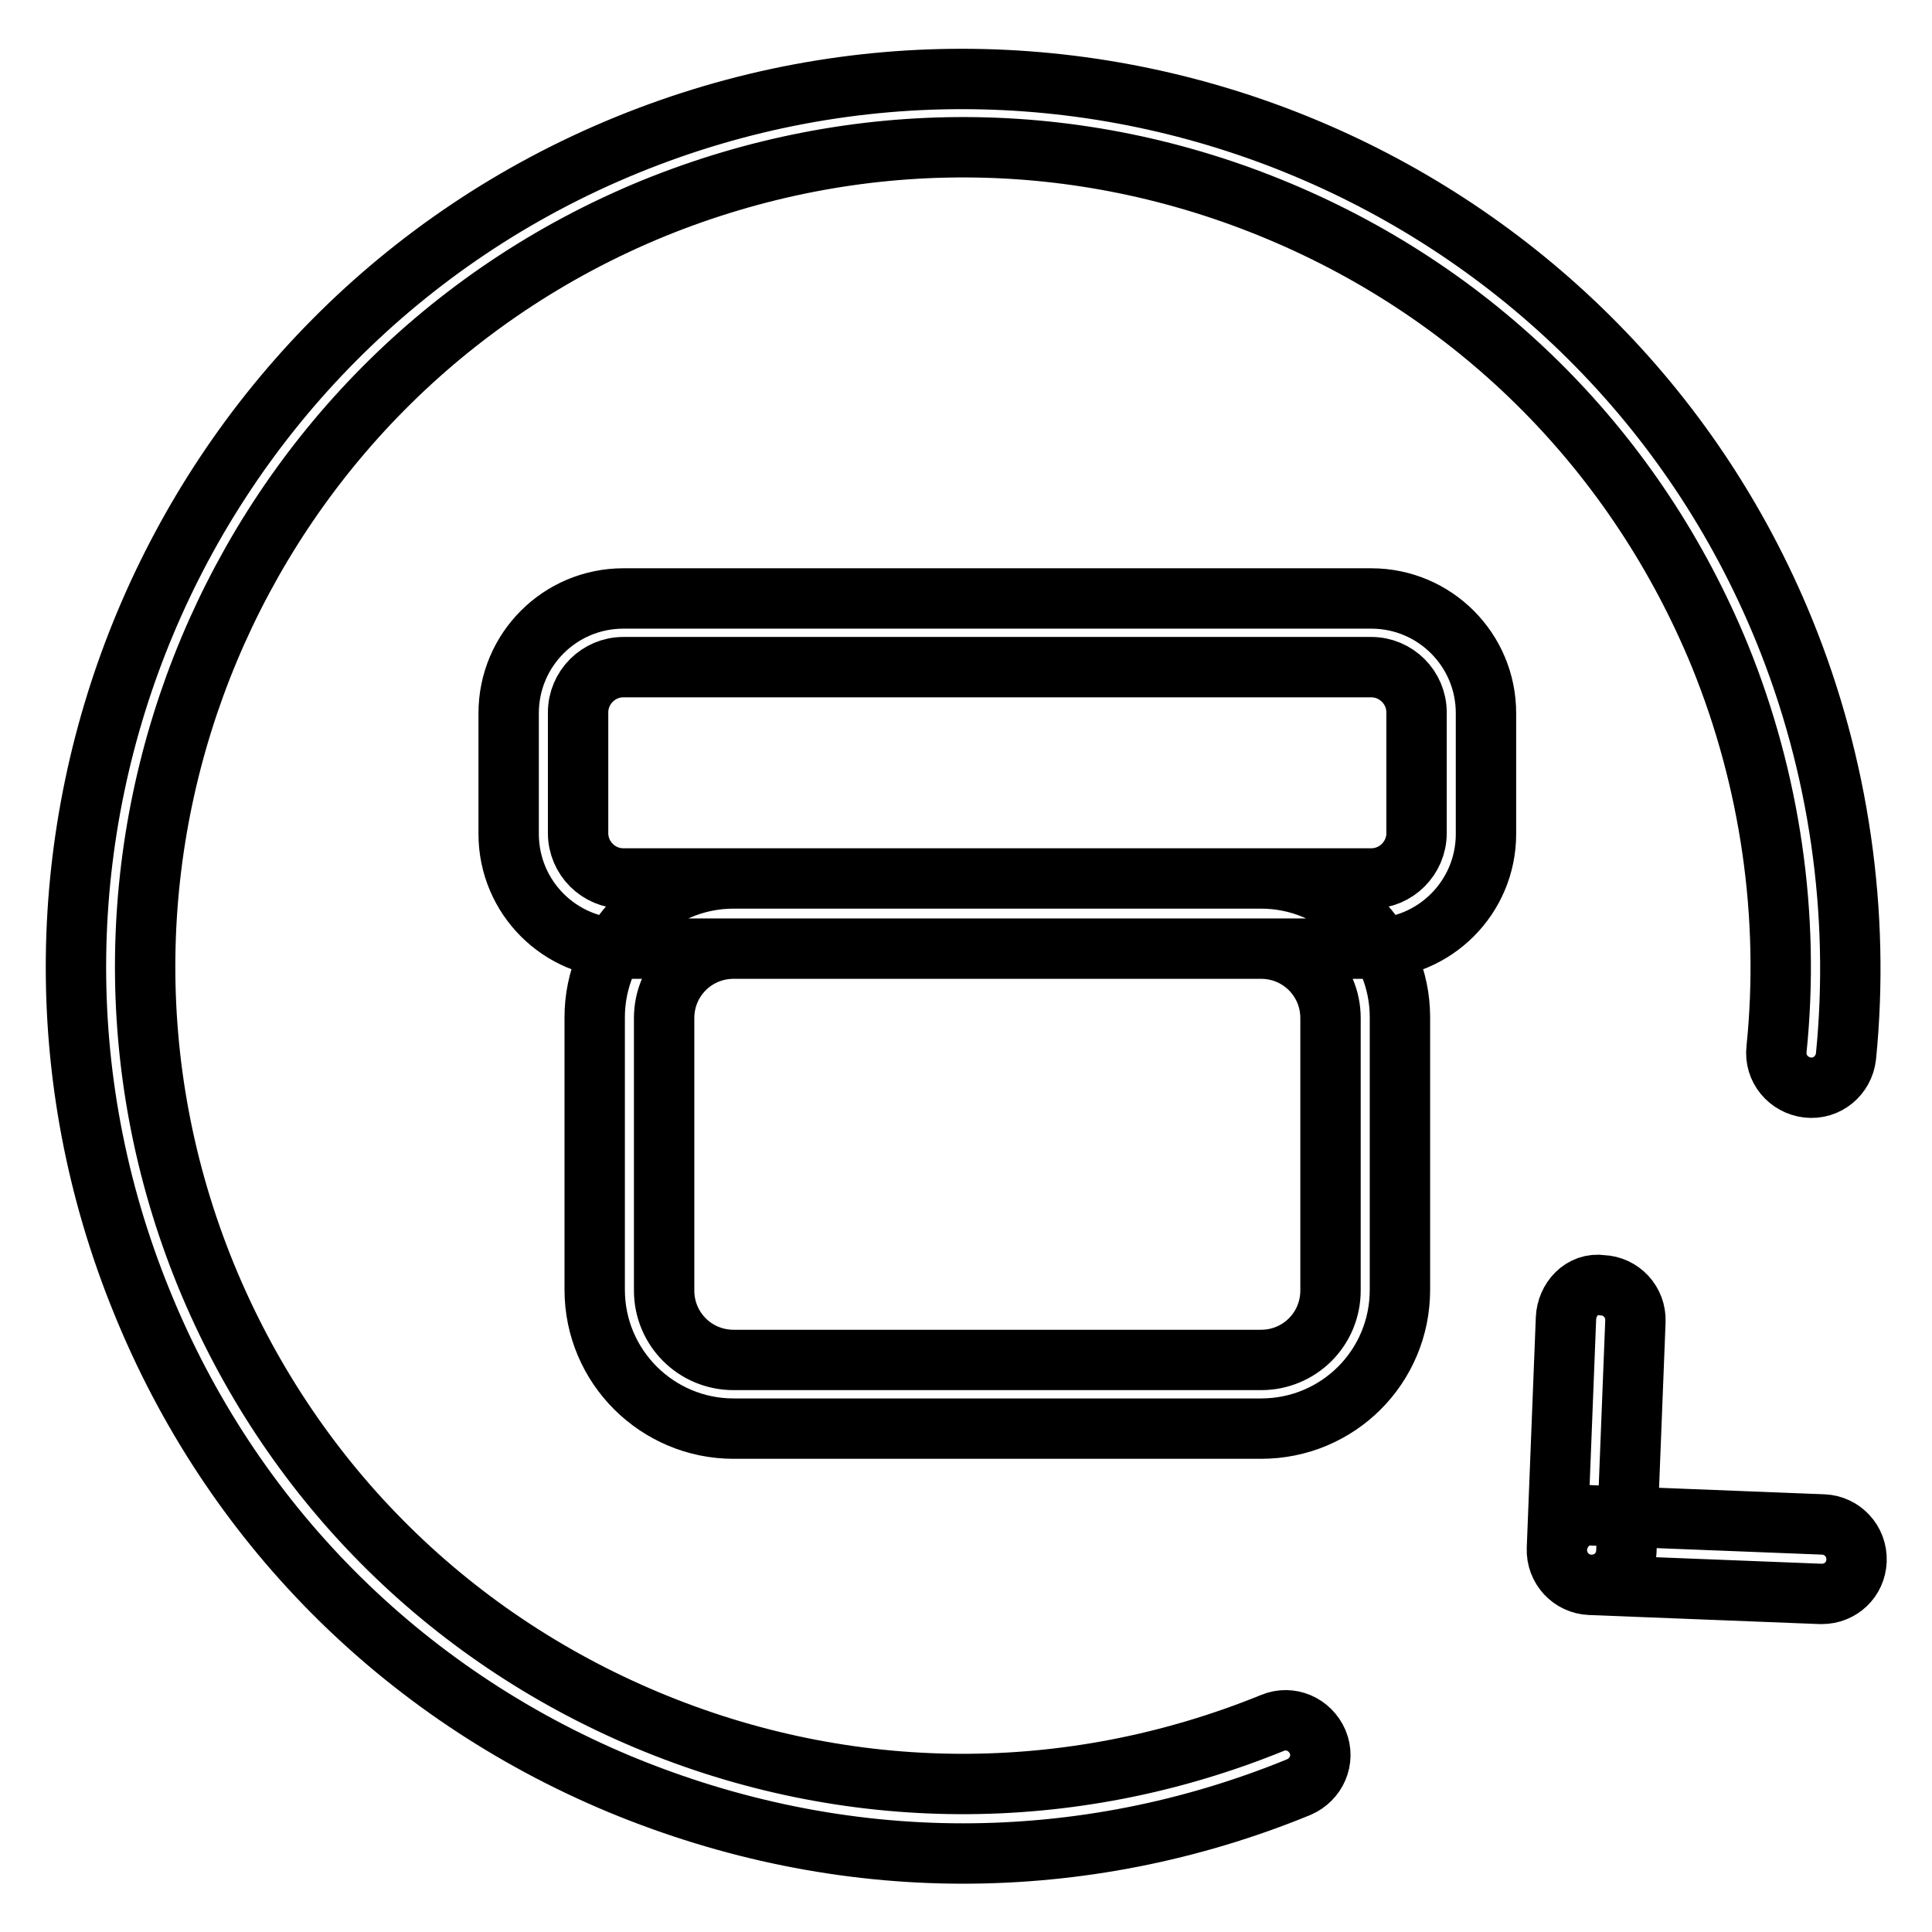
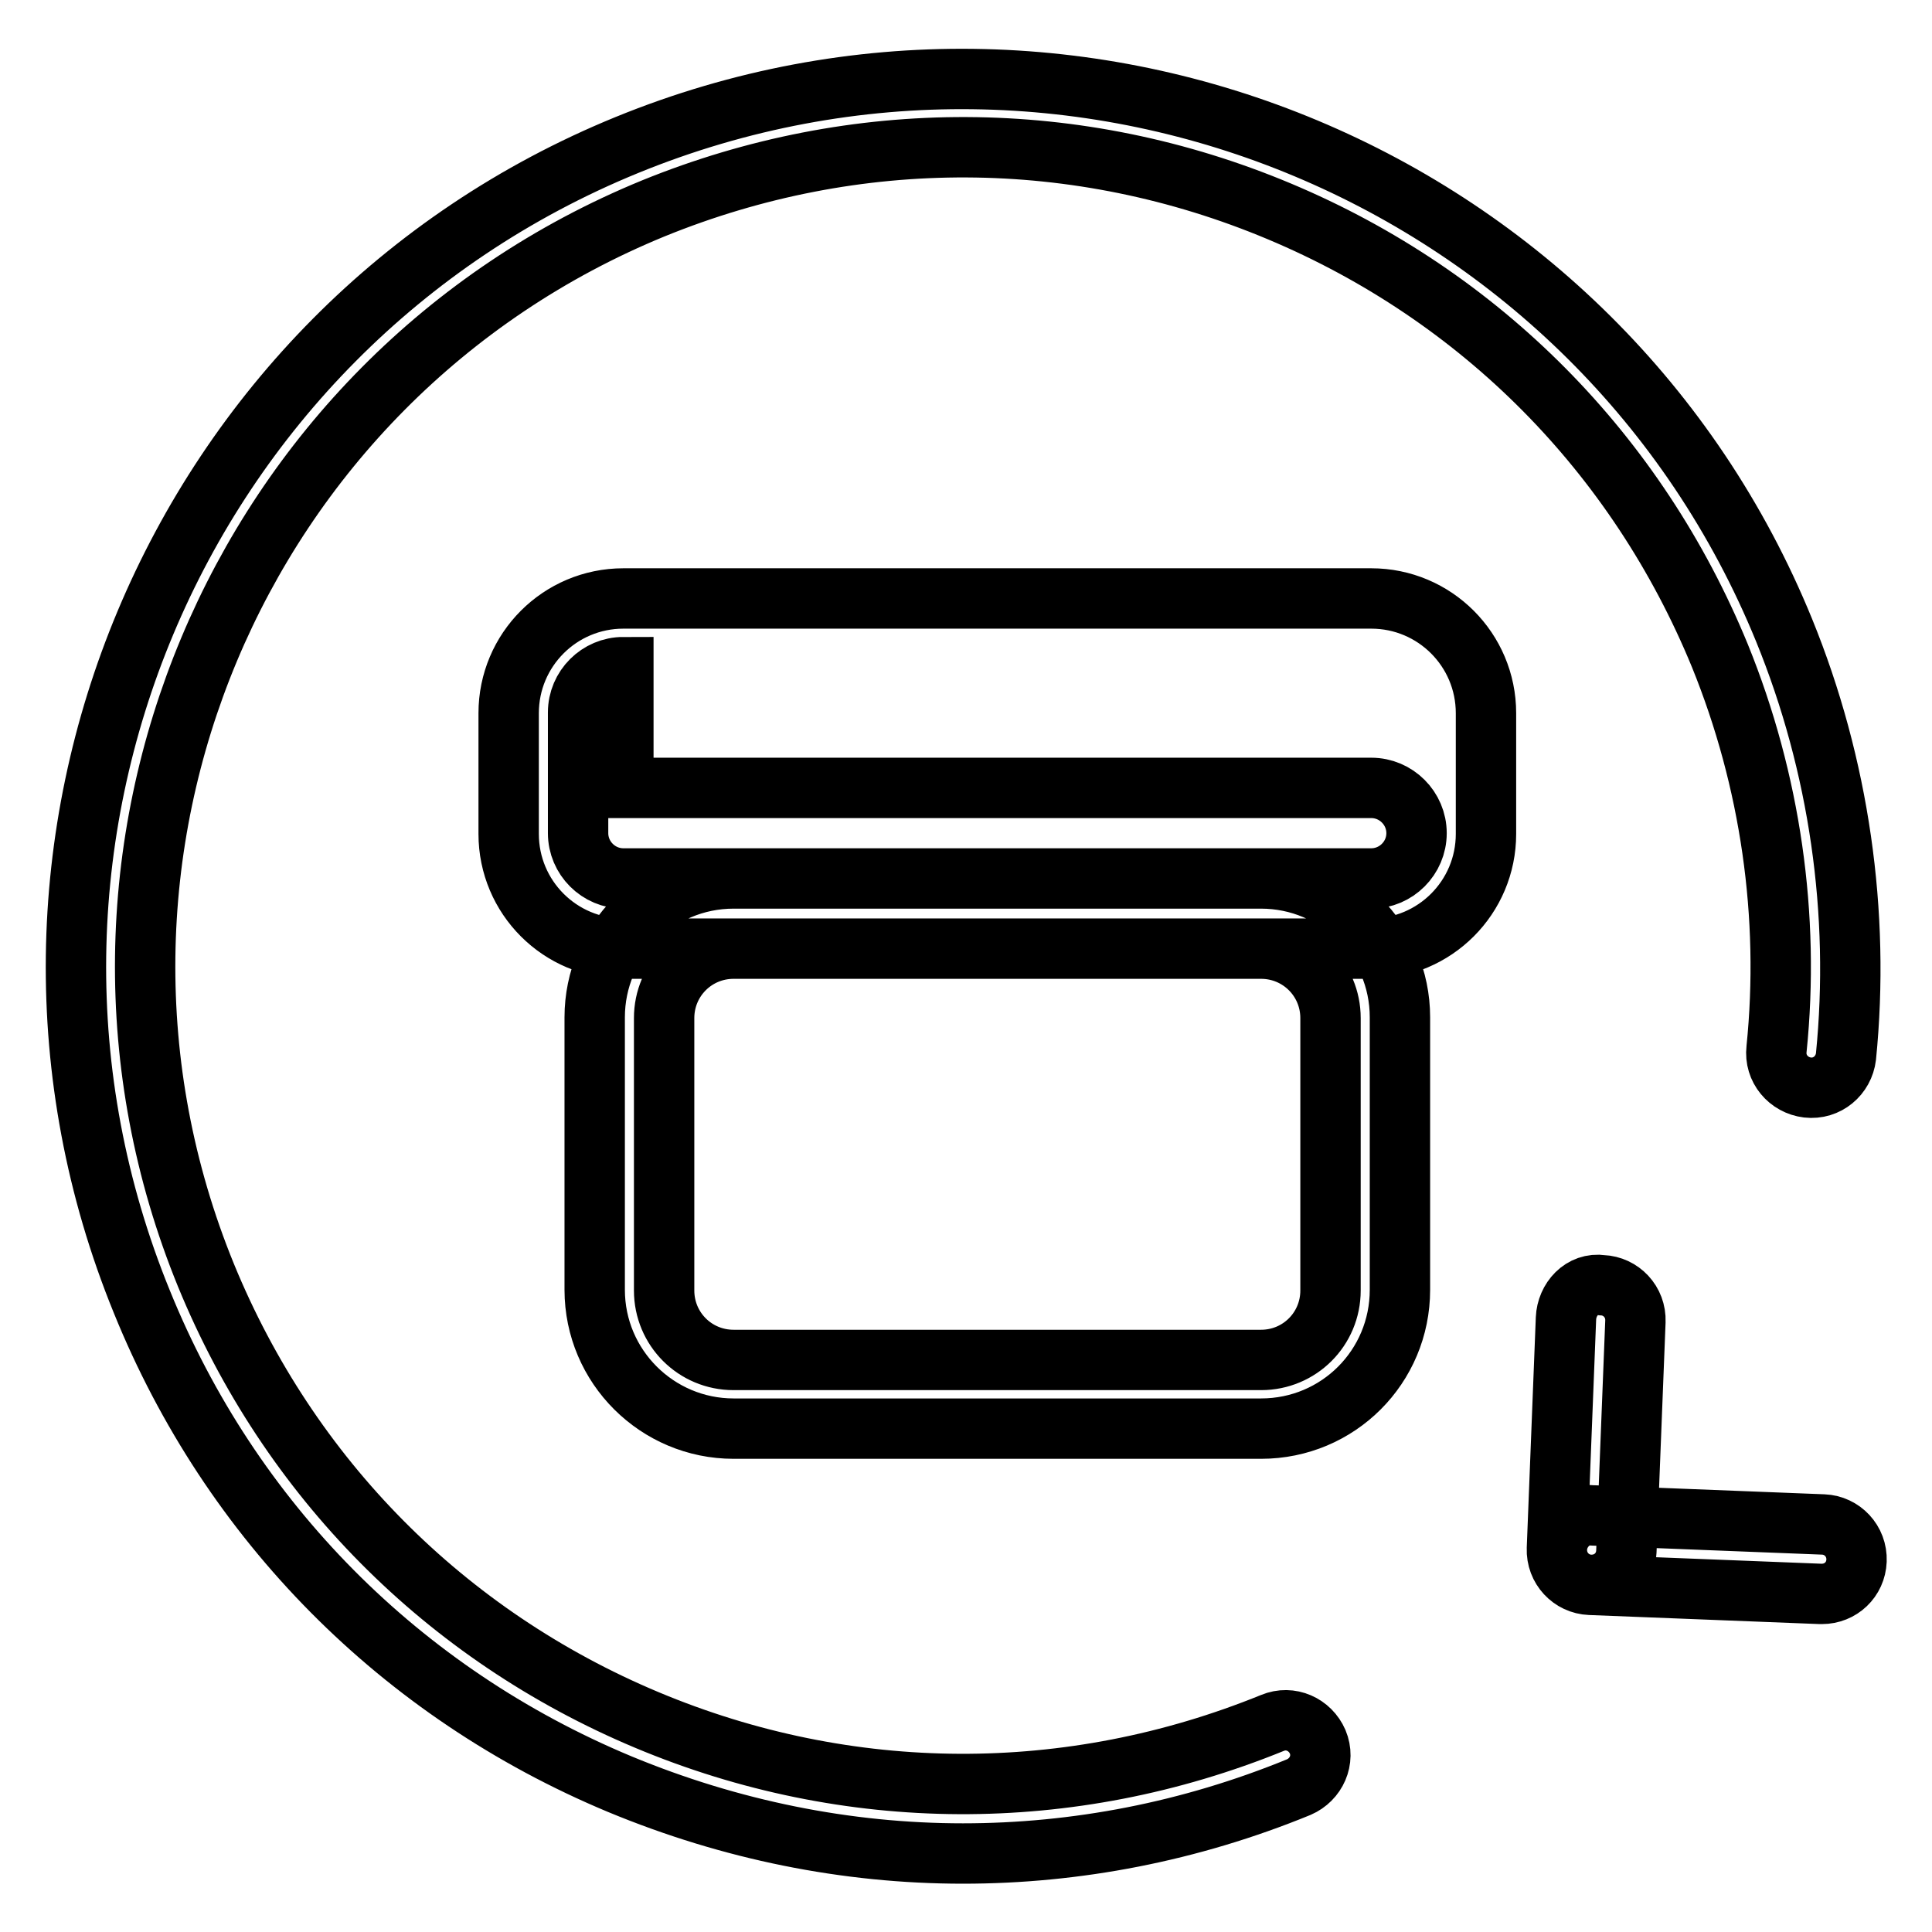
<svg xmlns="http://www.w3.org/2000/svg" version="1.1" x="0px" y="0px" viewBox="0 0 256 256" enable-background="new 0 0 256 256" xml:space="preserve">
  <g>
-     <path stroke-width="8" fill-opacity="0" stroke="#000000" d="M127.6,245.6c-15.4,0-30.8-3.1-45.5-9.2c-29-12.1-51.5-34.8-63.3-63.9c-24.5-60,4.3-128.8,64.3-153.3 c60-24.5,128.8,4.3,153.3,64.3c7.3,17.9,10.1,37.5,8.2,56.5c-0.3,2.5-2.5,4.4-5.1,4.1c-2.5-0.3-4.4-2.5-4.1-5.1 c1.8-17.6-0.8-35.6-7.5-52.1c-11-26.8-31.7-47.7-58.4-58.9c-26.7-11.2-56.1-11.3-82.9-0.4C31.2,50.3,4.7,113.7,27.3,169 c11,26.8,31.7,47.7,58.4,58.9c26.7,11.2,56.1,11.3,82.9,0.4c2.4-1,5,0.2,6,2.5c1,2.4-0.2,5-2.5,6 C157.7,242.7,142.6,245.6,127.6,245.6z M210.9,210c-0.1,0-0.1,0-0.2,0c-2.5-0.1-4.5-2.2-4.4-4.8l1.2-30.5c0.1-2.5,2.1-4.8,4.8-4.4 c2.5,0.1,4.5,2.2,4.4,4.8l-1.2,30.5C215.4,208.1,213.4,210,210.9,210z M241.4,211.2c-0.1,0-0.1,0-0.2,0l-30.5-1.2 c-2.5-0.1-4.5-2.2-4.4-4.8c0.1-2.5,2.3-4.7,4.8-4.4l30.5,1.2c2.5,0.1,4.5,2.2,4.4,4.8C245.9,209.3,243.9,211.2,241.4,211.2z  M181.7,125.7H82.6c-8.4,0-15.2-6.8-15.2-15.2v-16c0-8.4,6.8-15.2,15.2-15.2h99.1c8.4,0,15.2,6.8,15.2,15.2v16 C196.9,118.9,190.1,125.7,181.7,125.7z M82.6,88.4c-3.3,0-6,2.7-6,6v16c0,3.3,2.7,6,6,6h99.1c3.3,0,6-2.7,6-6v-16c0-3.3-2.7-6-6-6 H82.6z M167.1,189.3H97.2c-10.1,0-18.4-8.2-18.4-18.4v-36.1c0-10.1,8.2-18.4,18.4-18.4h69.9c10.1,0,18.4,8.2,18.4,18.4v36.1 C185.5,181.1,177.3,189.3,167.1,189.3z M97.2,125.7c-5.1,0-9.2,4.1-9.2,9.2v36.1c0,5.1,4.1,9.2,9.2,9.2h69.9c5.1,0,9.2-4.1,9.2-9.2 v-36.1c0-5.1-4.1-9.2-9.2-9.2H97.2z" />
+     <path stroke-width="8" fill-opacity="0" stroke="#000000" d="M127.6,245.6c-15.4,0-30.8-3.1-45.5-9.2c-29-12.1-51.5-34.8-63.3-63.9c-24.5-60,4.3-128.8,64.3-153.3 c60-24.5,128.8,4.3,153.3,64.3c7.3,17.9,10.1,37.5,8.2,56.5c-0.3,2.5-2.5,4.4-5.1,4.1c-2.5-0.3-4.4-2.5-4.1-5.1 c1.8-17.6-0.8-35.6-7.5-52.1c-11-26.8-31.7-47.7-58.4-58.9c-26.7-11.2-56.1-11.3-82.9-0.4C31.2,50.3,4.7,113.7,27.3,169 c11,26.8,31.7,47.7,58.4,58.9c26.7,11.2,56.1,11.3,82.9,0.4c2.4-1,5,0.2,6,2.5c1,2.4-0.2,5-2.5,6 C157.7,242.7,142.6,245.6,127.6,245.6z M210.9,210c-0.1,0-0.1,0-0.2,0c-2.5-0.1-4.5-2.2-4.4-4.8l1.2-30.5c0.1-2.5,2.1-4.8,4.8-4.4 c2.5,0.1,4.5,2.2,4.4,4.8l-1.2,30.5C215.4,208.1,213.4,210,210.9,210z M241.4,211.2c-0.1,0-0.1,0-0.2,0l-30.5-1.2 c-2.5-0.1-4.5-2.2-4.4-4.8c0.1-2.5,2.3-4.7,4.8-4.4l30.5,1.2c2.5,0.1,4.5,2.2,4.4,4.8C245.9,209.3,243.9,211.2,241.4,211.2z  M181.7,125.7H82.6c-8.4,0-15.2-6.8-15.2-15.2v-16c0-8.4,6.8-15.2,15.2-15.2h99.1c8.4,0,15.2,6.8,15.2,15.2v16 C196.9,118.9,190.1,125.7,181.7,125.7z M82.6,88.4c-3.3,0-6,2.7-6,6v16c0,3.3,2.7,6,6,6h99.1c3.3,0,6-2.7,6-6c0-3.3-2.7-6-6-6 H82.6z M167.1,189.3H97.2c-10.1,0-18.4-8.2-18.4-18.4v-36.1c0-10.1,8.2-18.4,18.4-18.4h69.9c10.1,0,18.4,8.2,18.4,18.4v36.1 C185.5,181.1,177.3,189.3,167.1,189.3z M97.2,125.7c-5.1,0-9.2,4.1-9.2,9.2v36.1c0,5.1,4.1,9.2,9.2,9.2h69.9c5.1,0,9.2-4.1,9.2-9.2 v-36.1c0-5.1-4.1-9.2-9.2-9.2H97.2z" />
  </g>
</svg>